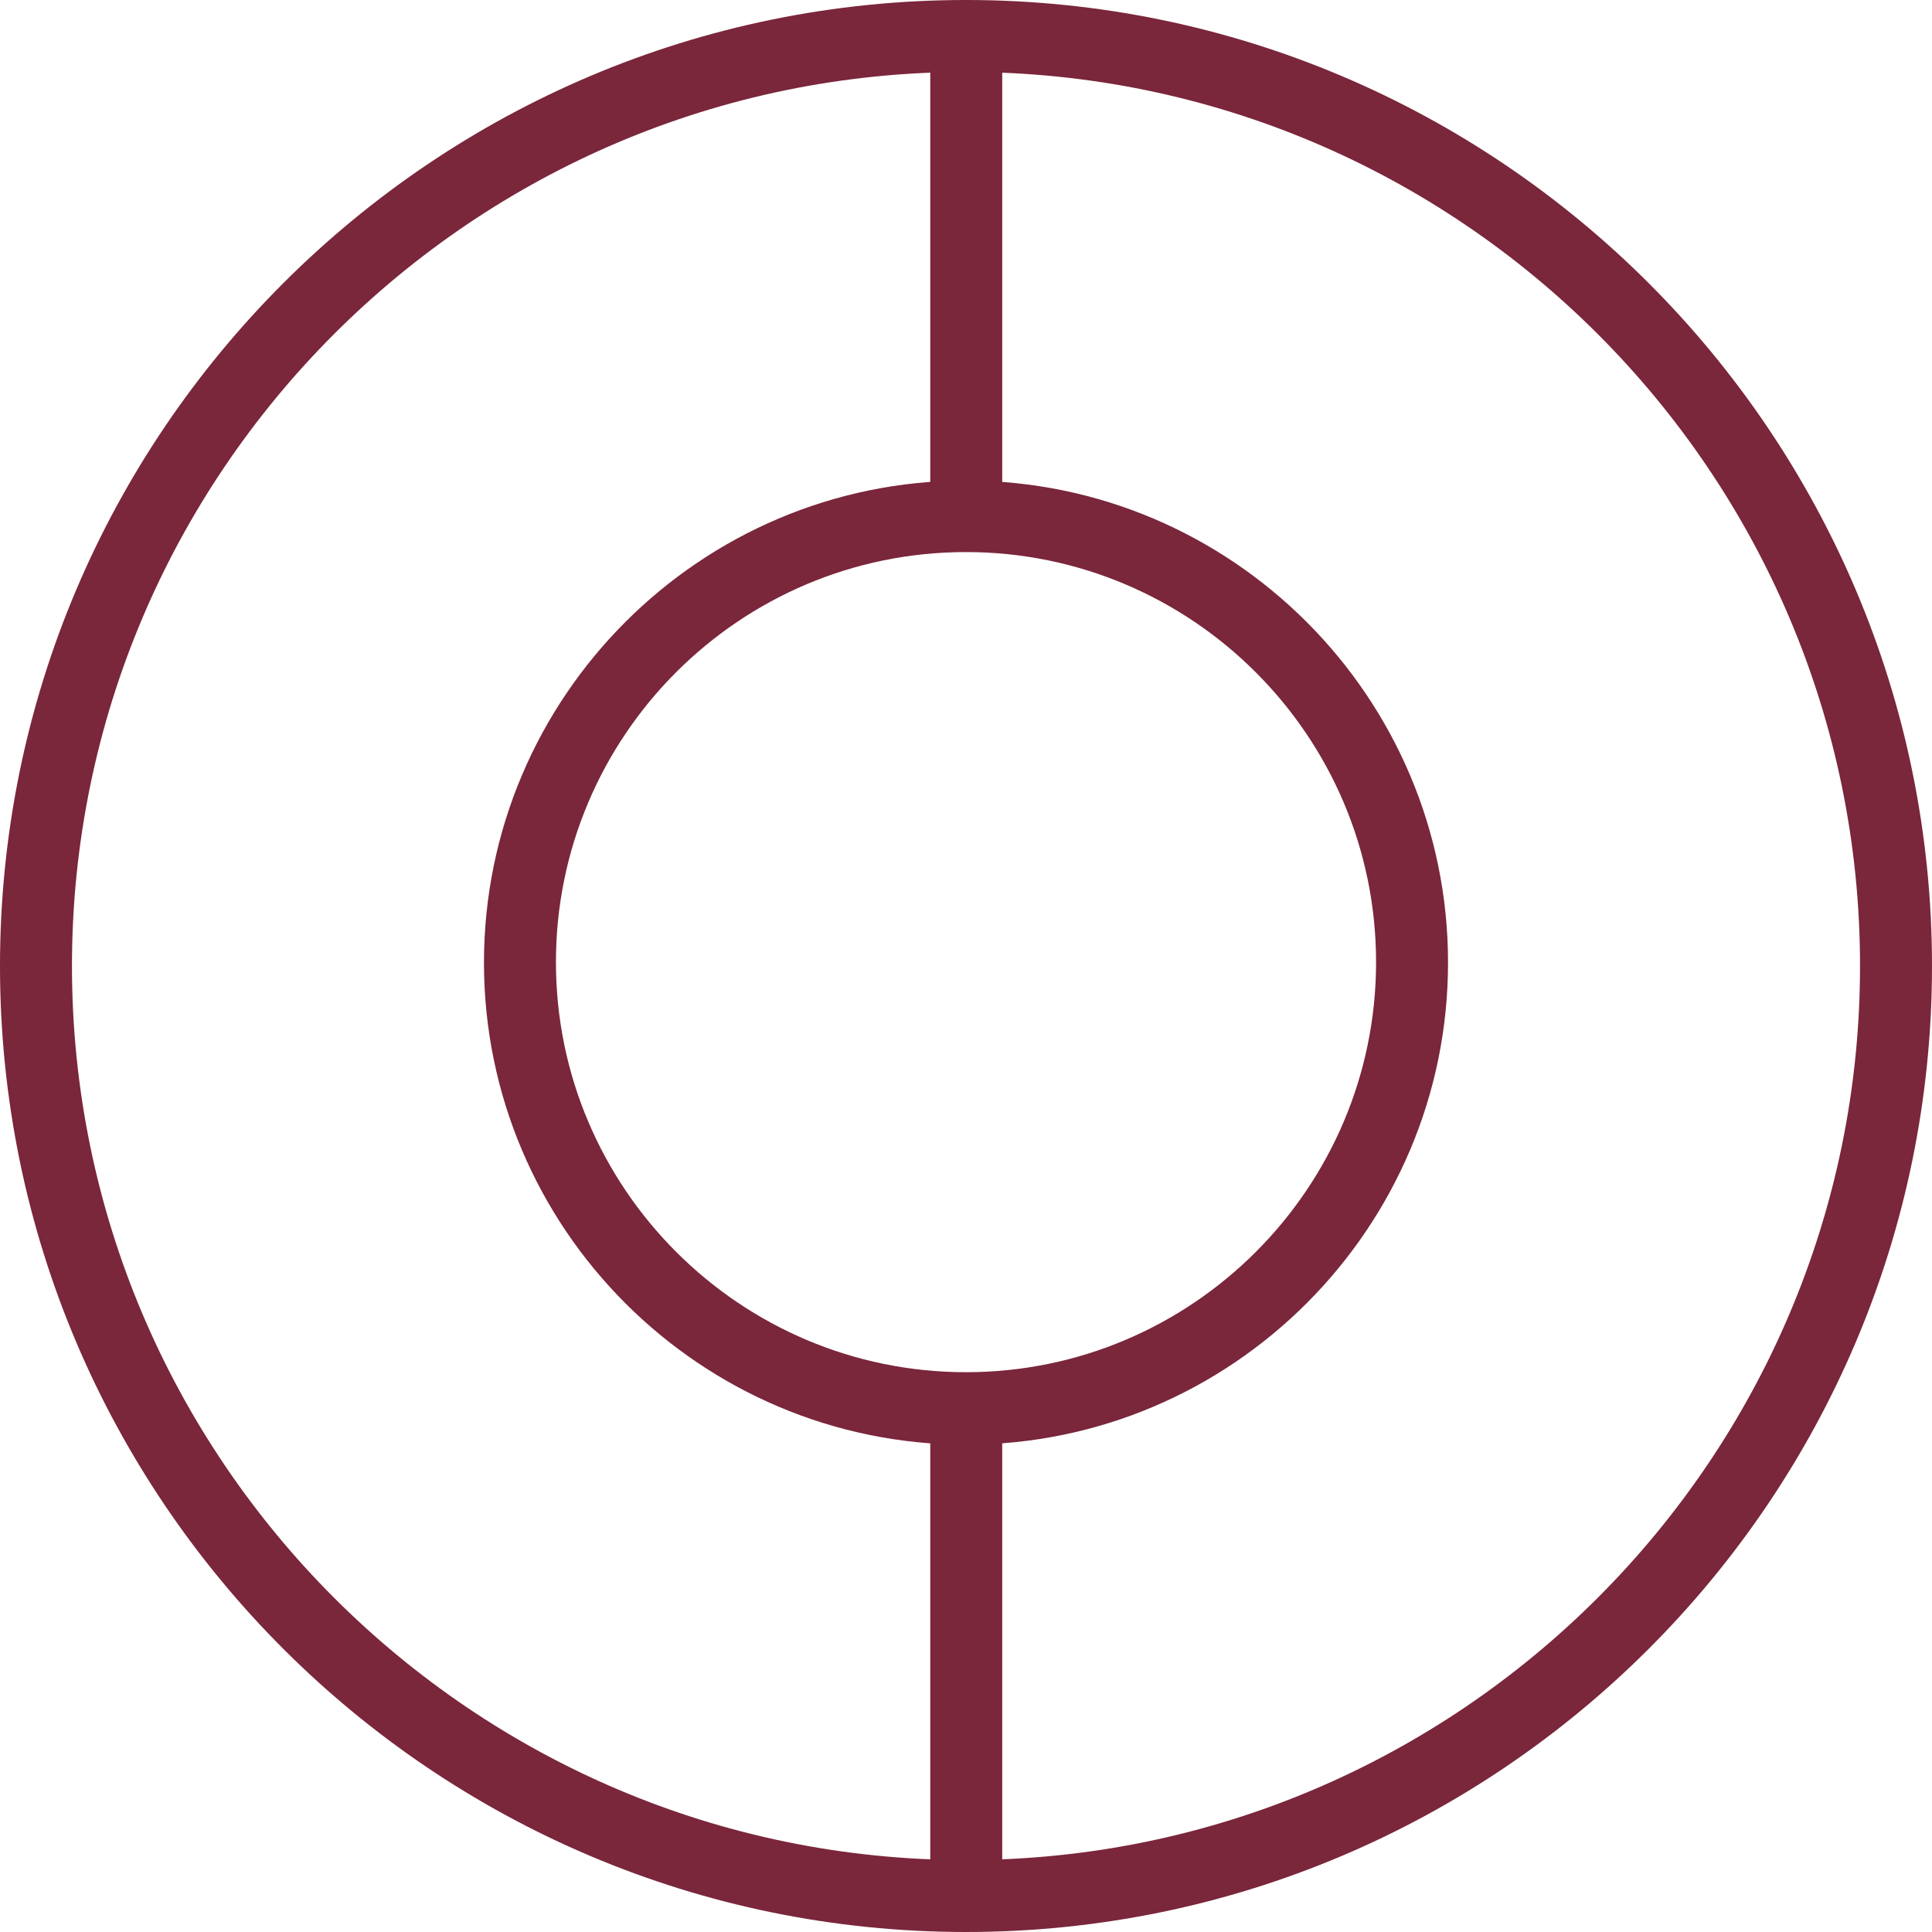
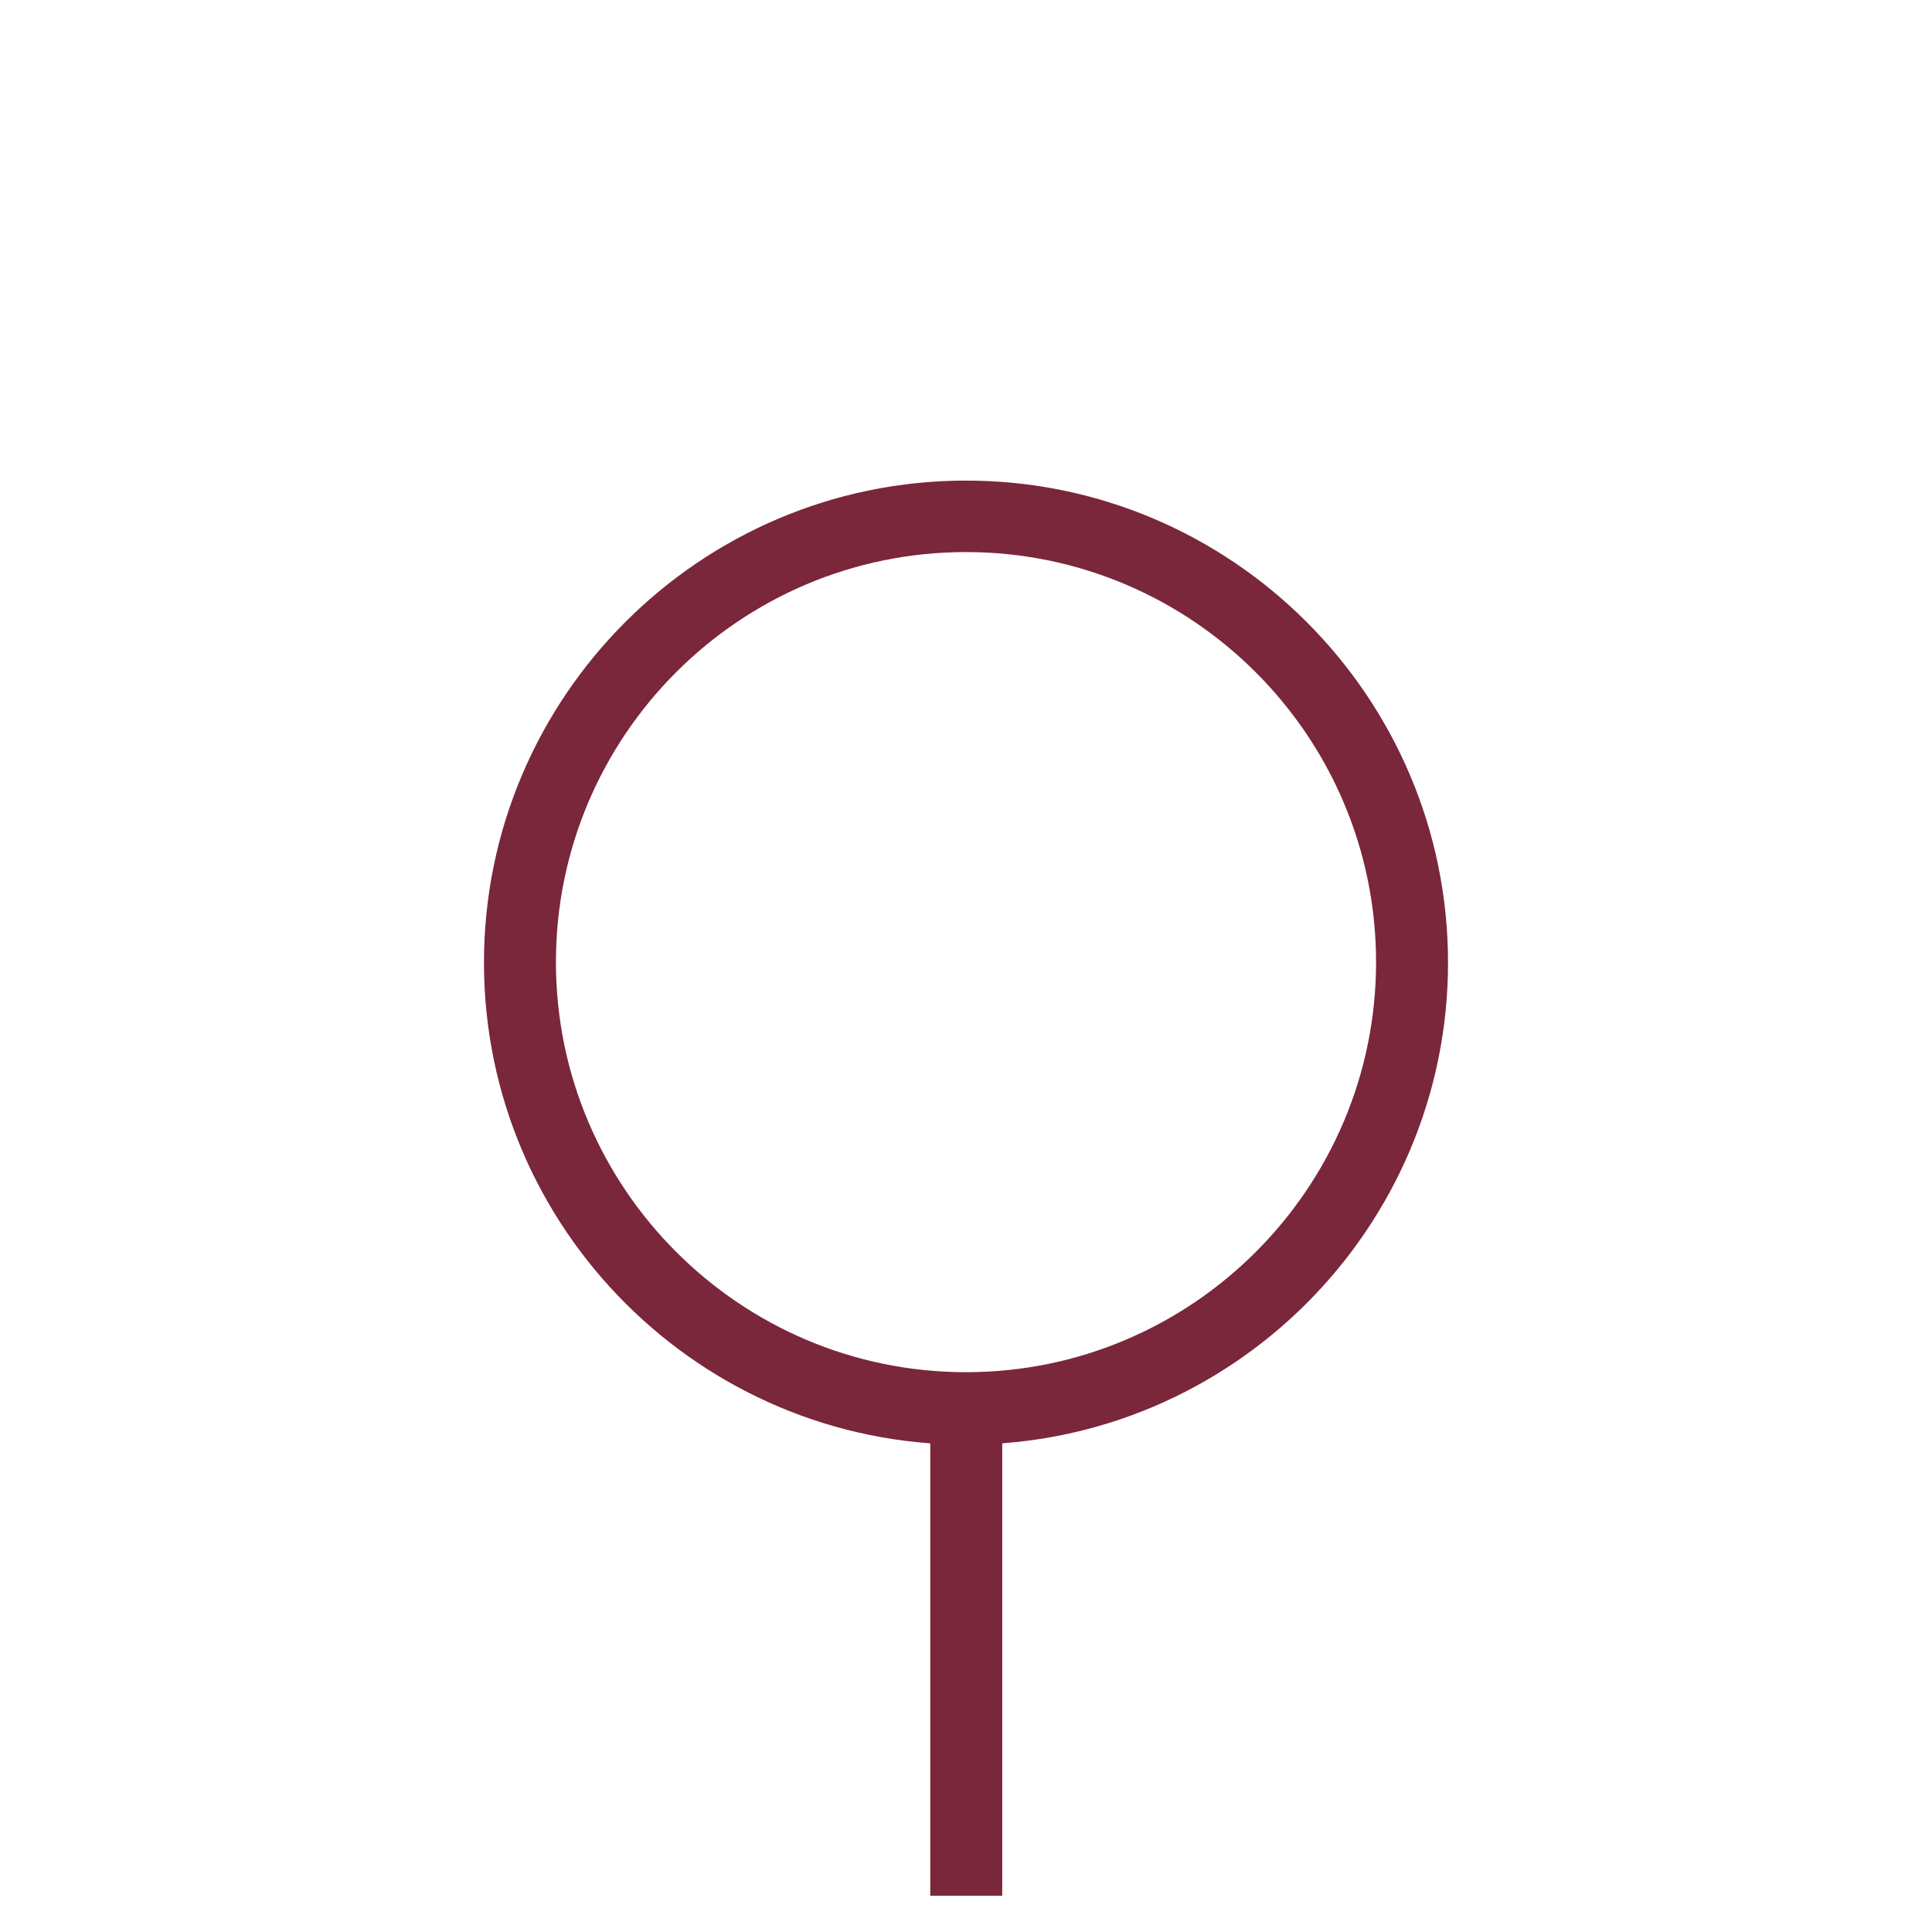
<svg xmlns="http://www.w3.org/2000/svg" id="Layer_1" data-name="Layer 1" width="40" height="40" viewBox="0 0 40 40">
  <defs>
    <style>
      .cls-1 {
        fill: #7a263b;
      }
    </style>
  </defs>
-   <path class="cls-1" d="M20,40C8.97,40,0,31.03,0,20S8.97,0,20,0s20,8.97,20,20-8.97,20-20,20ZM20,1.49C9.79,1.49,1.49,9.79,1.49,20s8.31,18.51,18.51,18.51,18.51-8.31,18.51-18.51S30.21,1.49,20,1.49Z" />
  <path class="cls-1" d="M20,29.91c-5.5,0-9.98-4.48-9.98-9.98s4.48-9.98,9.98-9.98,9.98,4.48,9.98,9.98-4.48,9.98-9.98,9.98ZM20,11.43c-4.69,0-8.49,3.81-8.49,8.49s3.81,8.49,8.49,8.49,8.49-3.81,8.49-8.49-3.81-8.49-8.49-8.49Z" />
-   <rect class="cls-1" x="19.26" y=".74" width="1.49" height="9.95" />
  <rect class="cls-1" x="19.26" y="29.16" width="1.49" height="10.09" />
</svg>